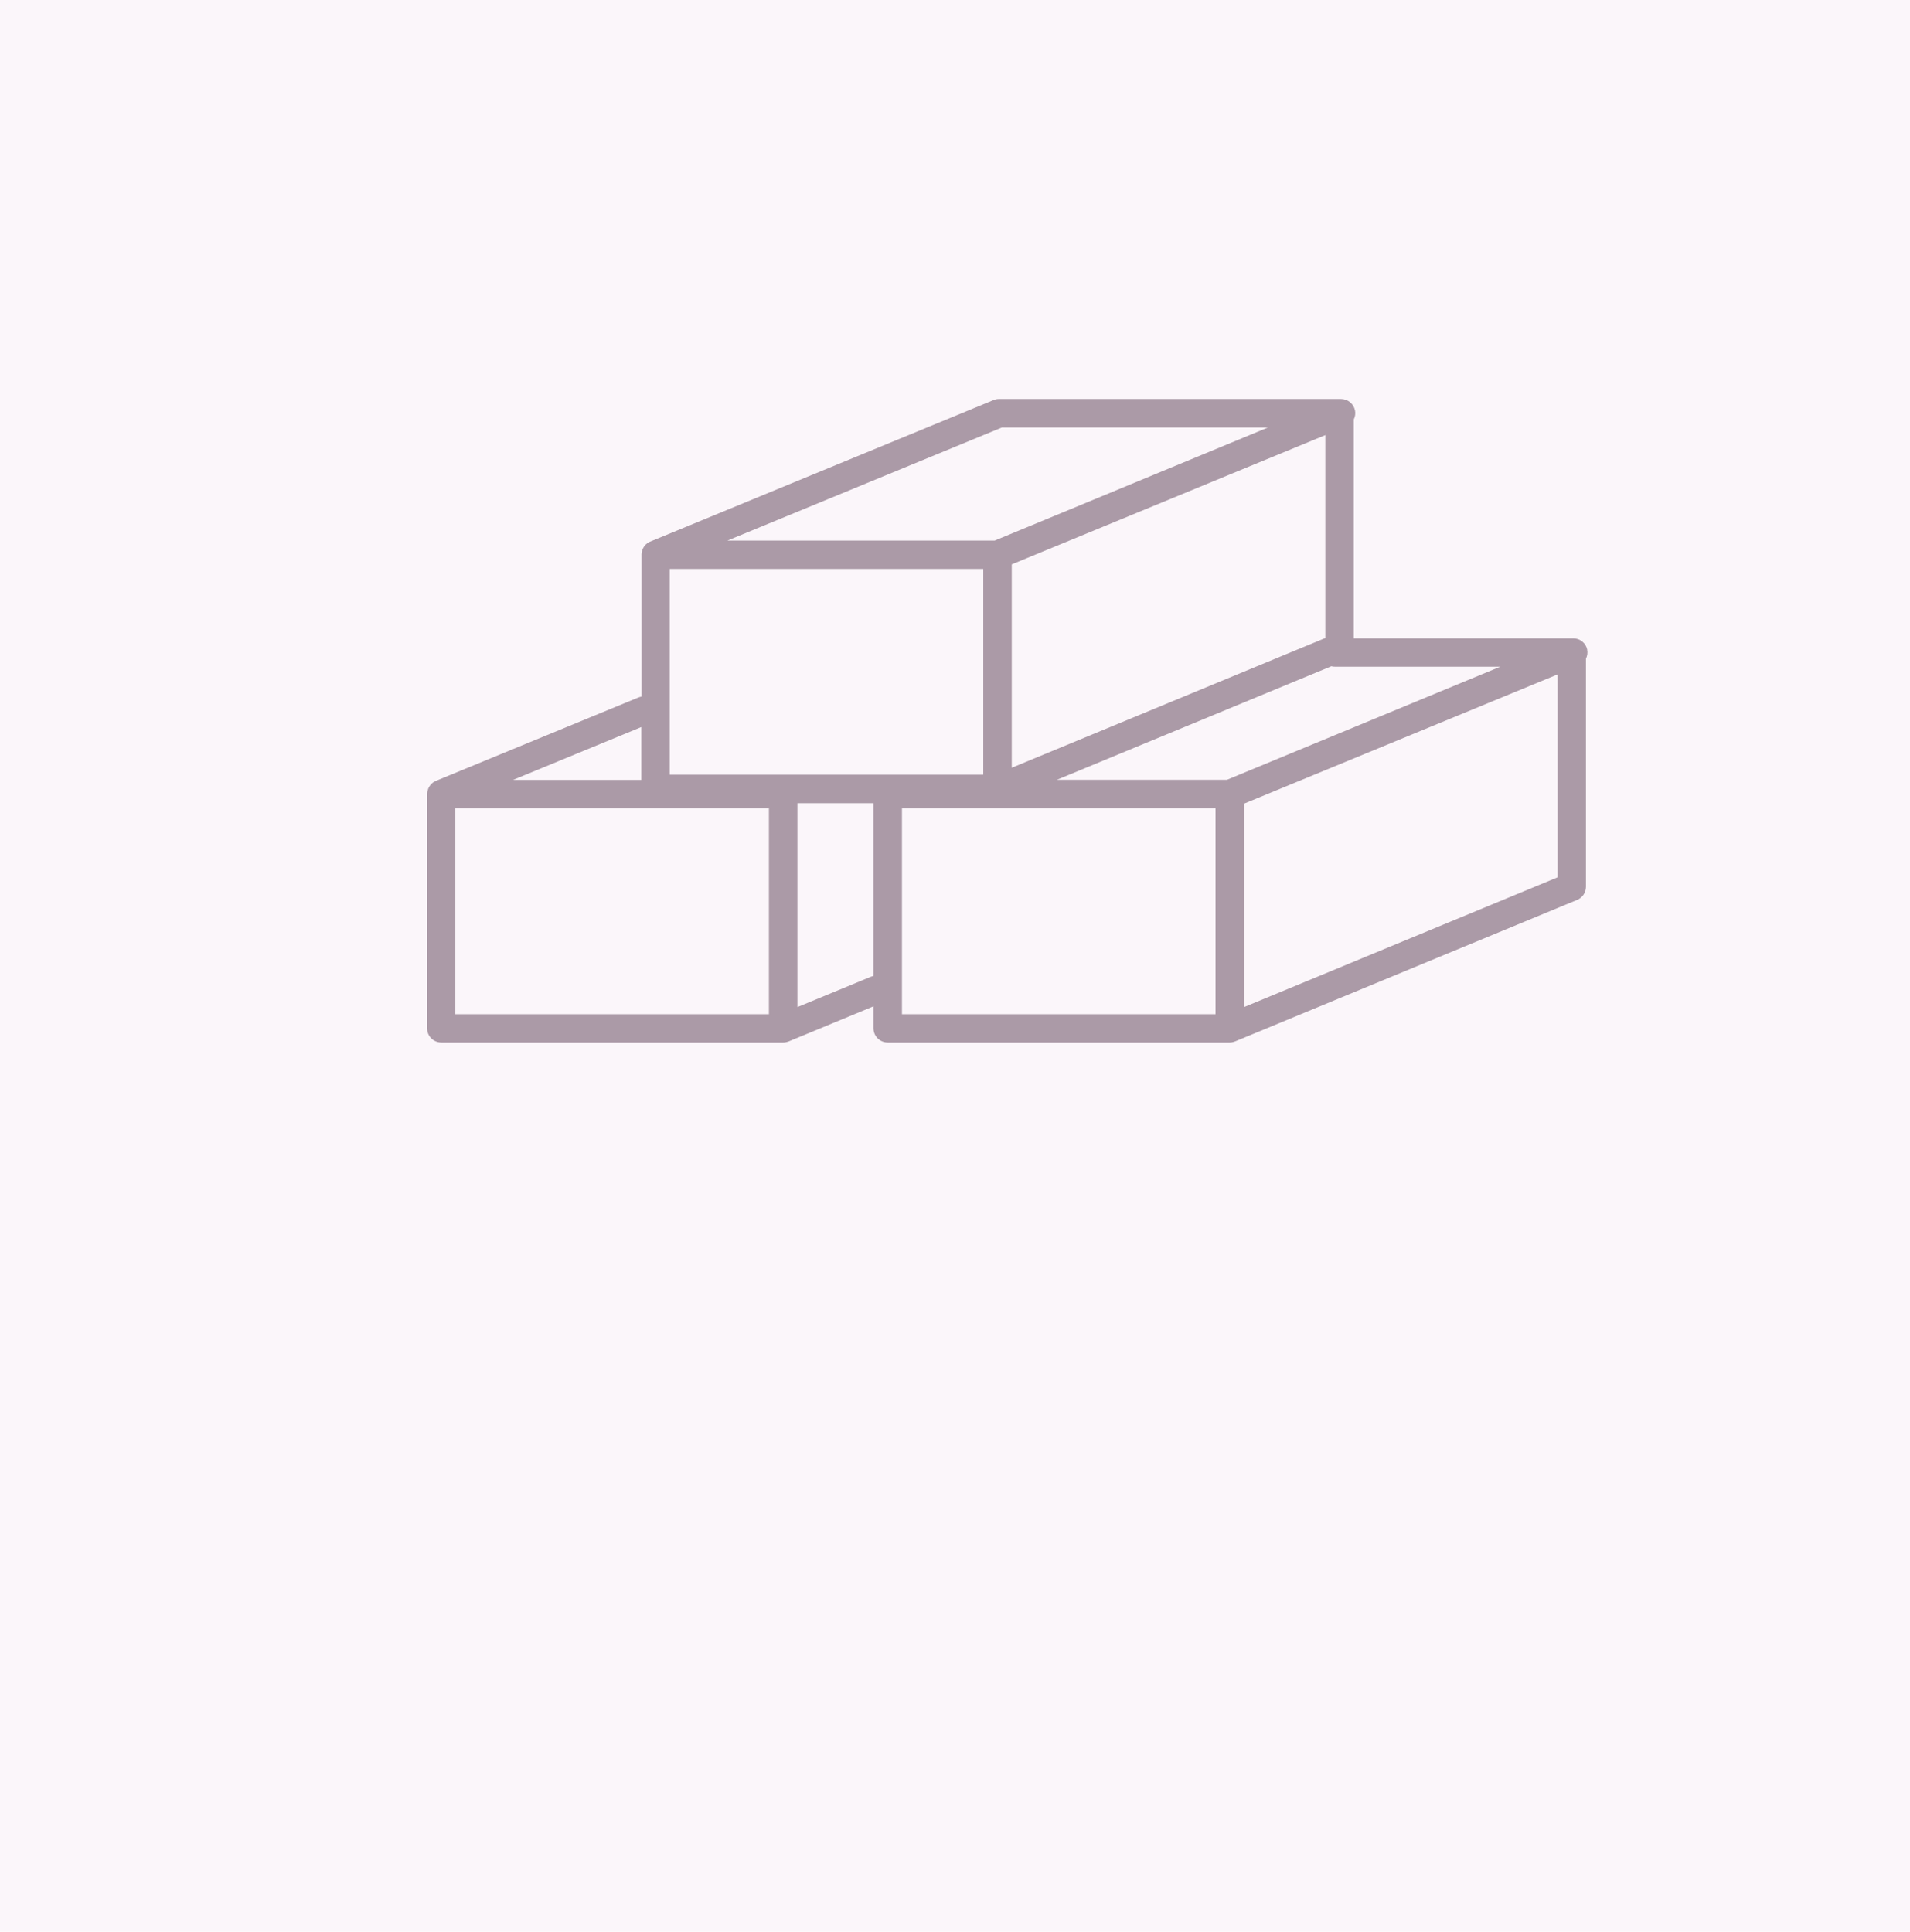
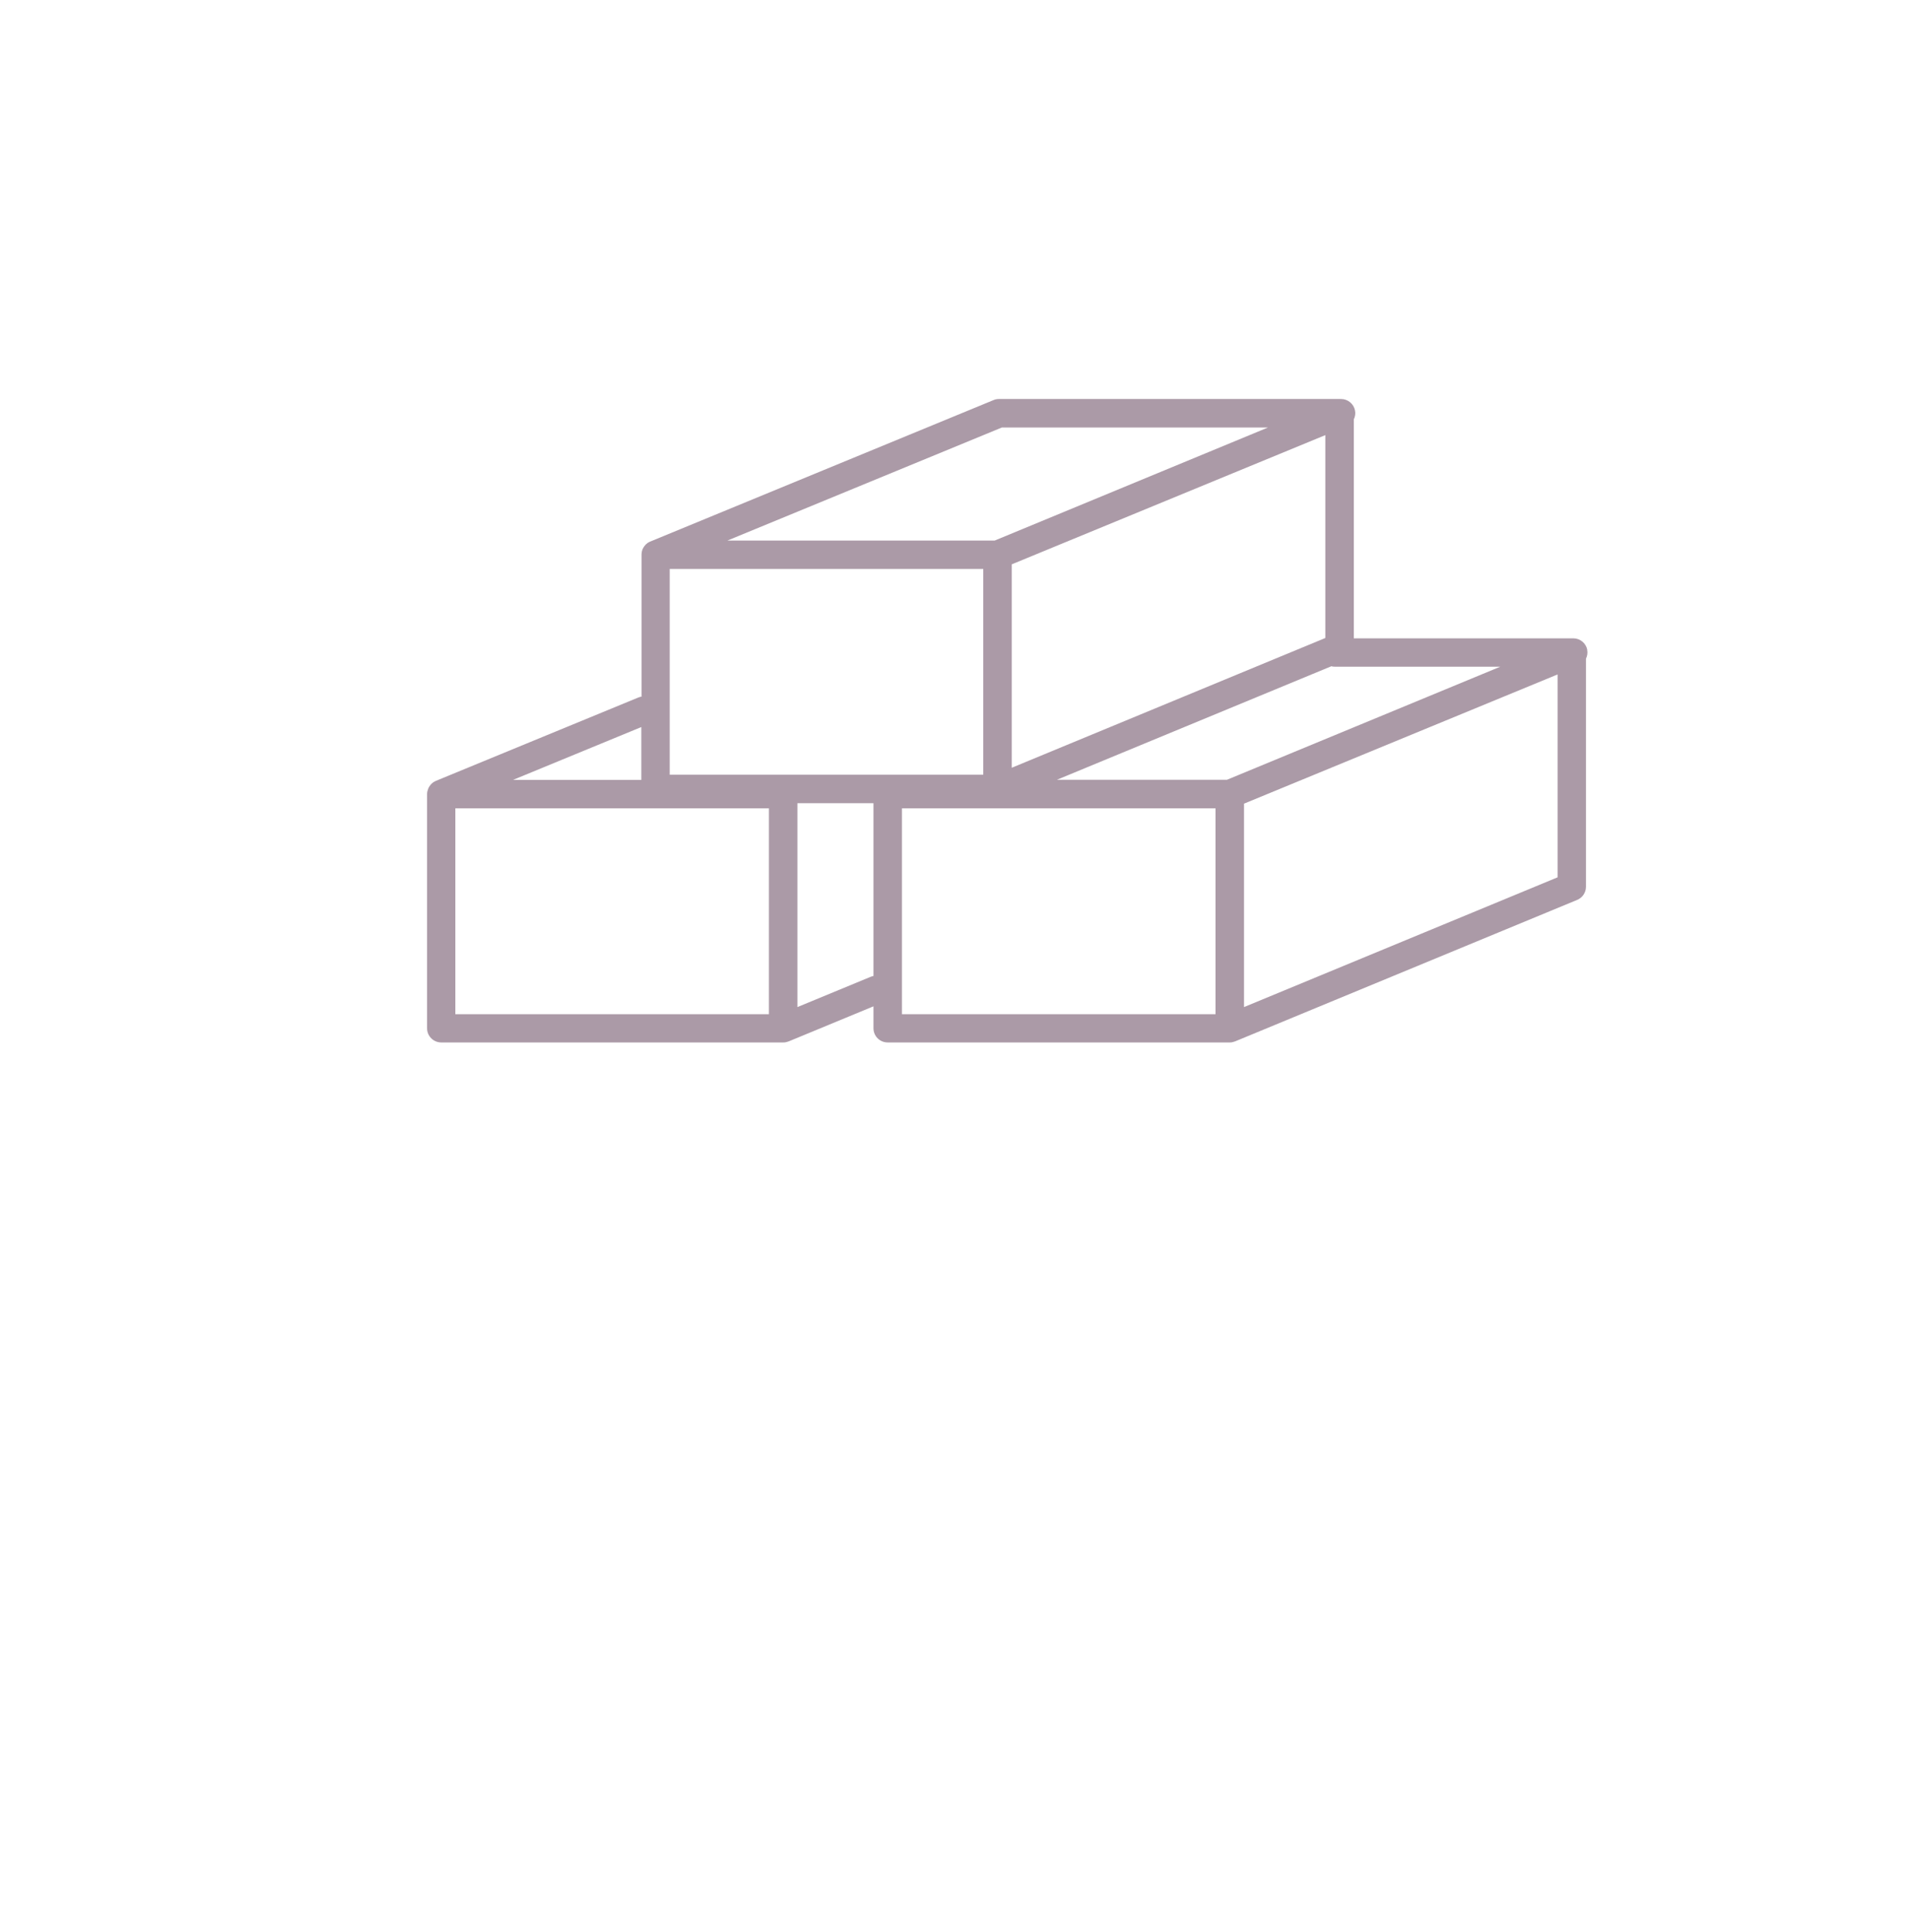
<svg xmlns="http://www.w3.org/2000/svg" id="_レイヤー_1" viewBox="0 0 175 177">
-   <rect width="175" height="177" fill="#fbf6fa" />
-   <path d="M145.43,59.54c-.12-.61-.66-1.05-1.28-1.05h-20.11v-20.06c.12-.25.17-.54.11-.82-.12-.61-.66-1.05-1.28-1.05h-31.34c-.17,0-.34.03-.5.1l-31.47,12.97s0,0,0,0c-.02,0-.04.02-.06.03-.05.03-.1.05-.15.08-.02.02-.04.03-.06.05-.04.03-.08.06-.12.1-.02.02-.04.04-.06.07-.03.04-.06.07-.09.11-.02.03-.04.05-.05.08-.02.04-.05.08-.07.12-.01.03-.03.06-.04.09-.02.05-.03.09-.04.14,0,.03-.02.06-.02.09-.01.06-.02.12-.02.18,0,.02,0,.03,0,.05v13.01c-.1.02-.19.04-.29.08l-18.55,7.64s0,0,0,0c-.07.03-.14.07-.21.11-.04.02-.07.05-.1.08-.04.03-.07.06-.11.09-.03.03-.06.07-.09.11-.02.03-.05.06-.07.09-.02.03-.04.07-.06.1-.02.04-.05.08-.06.12-.02.05-.04.11-.05.16,0,.03-.02.06-.03.09-.02.08-.03.17-.03.25,0,0,0,0,0,0v21.47c0,.72.58,1.3,1.3,1.3h31.34c.09,0,.17,0,.26-.03.06-.01.12-.03.17-.05.02,0,.05-.01.07-.02h0s0,0,0,0l7.76-3.21v2.01c0,.72.58,1.3,1.3,1.3h31.34c.09,0,.17,0,.26-.03.06-.01.12-.03.17-.05.02,0,.05-.01.07-.02h0s0,0,0,0l31.33-12.96c.49-.2.81-.68.81-1.2v-20.9c.12-.25.17-.54.11-.82ZM61.36,70.99v-18.86h28.73v18.86h-28.73ZM92.7,70.35v-18.64l28.73-11.84v18.59l-28.73,11.89ZM121.98,61.05c.1.03.21.04.32.04h15.16l-25.04,10.36h-15.58l25.14-10.4ZM91.79,39.17h24.39l-25.04,10.36h-24.49l25.15-10.36ZM58.76,66.62v4.84h-11.75l11.75-4.84ZM41.72,74.07h28.73v18.86h-28.73v-18.86ZM79.76,89.51l-6.7,2.77v-18.68h6.97v15.83c-.09.02-.18.04-.27.08ZM82.64,74.07h28.73v18.86h-28.73v-18.86ZM113.98,92.28v-18.64l28.73-11.84v18.59l-28.73,11.89Z" fill="#ab9aa7" />
+   <path d="M145.43,59.54c-.12-.61-.66-1.05-1.28-1.05h-20.11v-20.06c.12-.25.17-.54.11-.82-.12-.61-.66-1.05-1.28-1.05h-31.34c-.17,0-.34.03-.5.1l-31.47,12.97s0,0,0,0c-.02,0-.04.02-.06.03-.05.03-.1.05-.15.08-.02.02-.04.03-.06.05-.04.03-.08.06-.12.1-.02.02-.04.04-.06.07-.03.04-.06.07-.09.11-.02.03-.04.05-.05.08-.02.04-.05.08-.07.12-.01.03-.03.06-.04.09-.02.05-.03.09-.04.14,0,.03-.02.06-.02.09-.01.06-.02.12-.02.18,0,.02,0,.03,0,.05v13.01c-.1.02-.19.04-.29.08l-18.55,7.64s0,0,0,0c-.07.03-.14.07-.21.11-.04.02-.07.05-.1.08-.04.03-.07.06-.11.09-.03.03-.06.07-.09.11-.02.03-.05.06-.07.09-.02.03-.04.07-.06.1-.02.04-.05.08-.06.12-.02.05-.04.11-.05.16,0,.03-.02.06-.03.09-.02.08-.03.17-.03.25,0,0,0,0,0,0v21.47c0,.72.58,1.3,1.3,1.3h31.34c.09,0,.17,0,.26-.03.06-.01.12-.03.17-.05.02,0,.05-.01.07-.02h0s0,0,0,0l7.76-3.21v2.01c0,.72.58,1.3,1.3,1.3h31.34c.09,0,.17,0,.26-.03.06-.01.12-.03.17-.05.02,0,.05-.01.07-.02h0s0,0,0,0l31.33-12.96c.49-.2.81-.68.81-1.2v-20.9c.12-.25.17-.54.11-.82ZM61.36,70.99v-18.86h28.73v18.86h-28.73ZM92.7,70.35v-18.64l28.73-11.84v18.59l-28.73,11.89M121.98,61.05c.1.03.21.04.32.04h15.16l-25.04,10.36h-15.58l25.14-10.4ZM91.79,39.17h24.39l-25.04,10.36h-24.49l25.15-10.36ZM58.76,66.62v4.84h-11.75l11.75-4.84ZM41.72,74.07h28.73v18.86h-28.73v-18.86ZM79.76,89.51l-6.7,2.77v-18.68h6.97v15.83c-.09.02-.18.04-.27.08ZM82.64,74.07h28.73v18.86h-28.73v-18.86ZM113.98,92.28v-18.64l28.73-11.84v18.59l-28.73,11.89Z" fill="#ab9aa7" />
</svg>